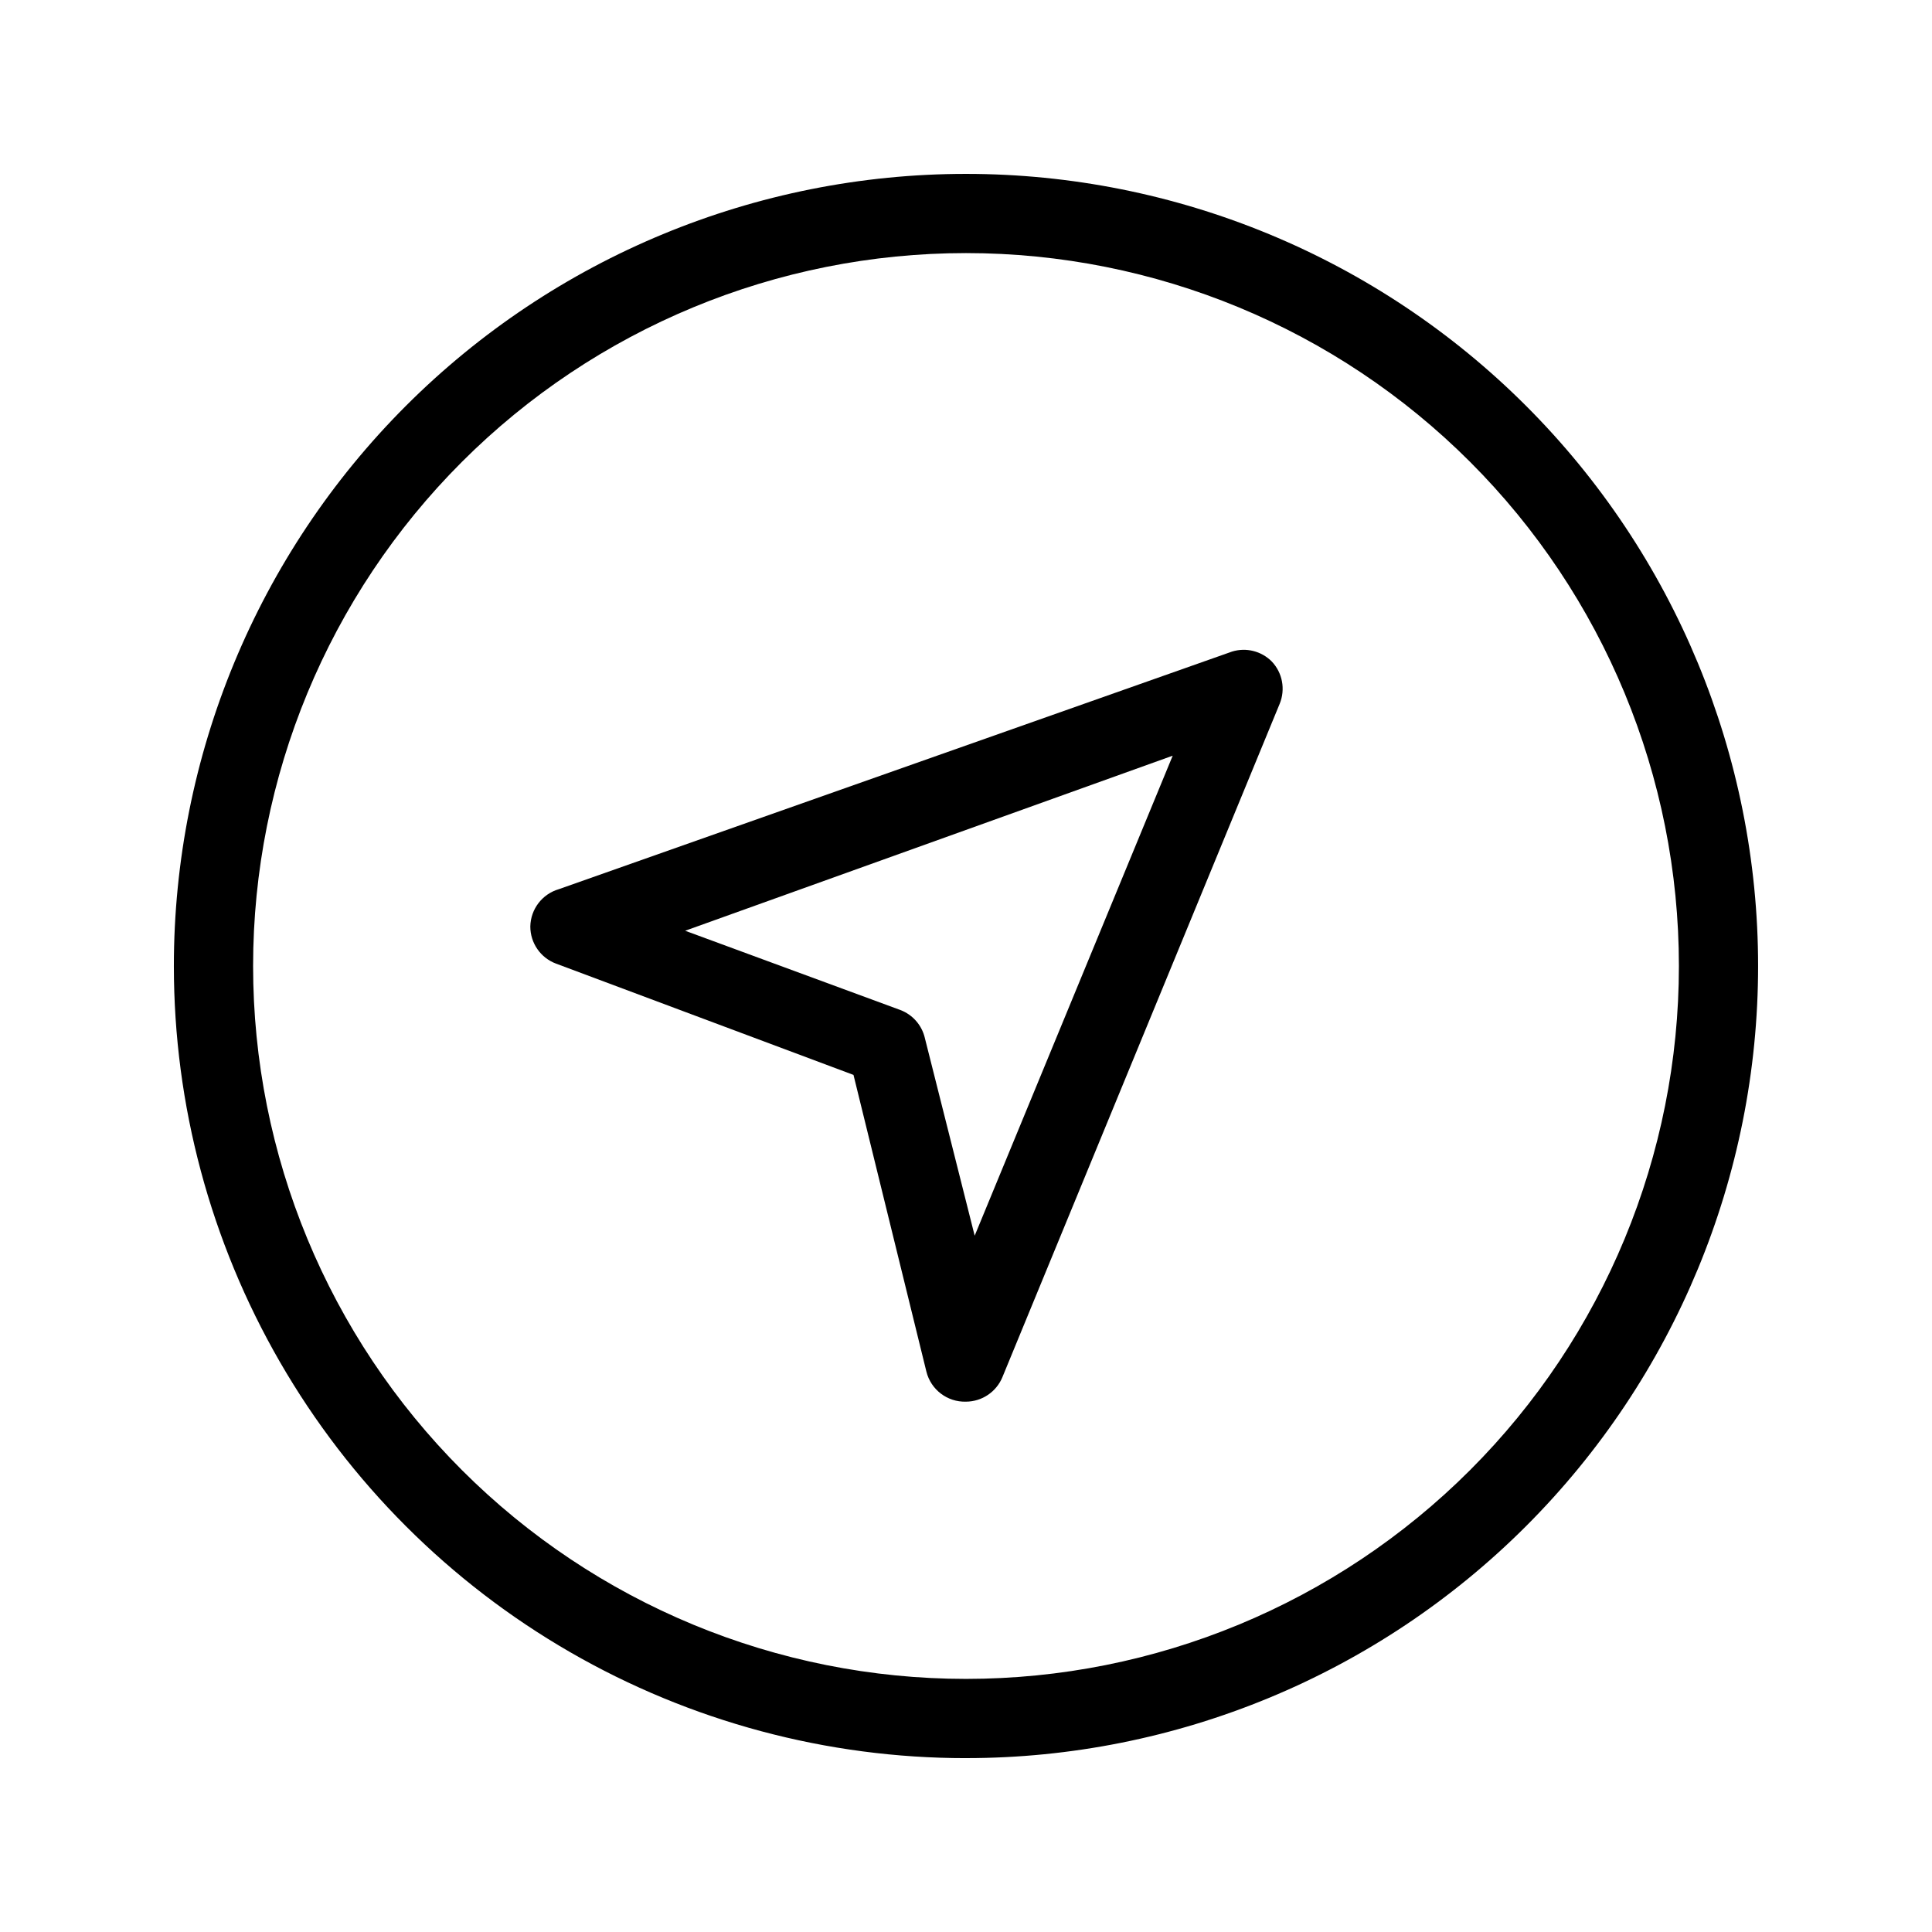
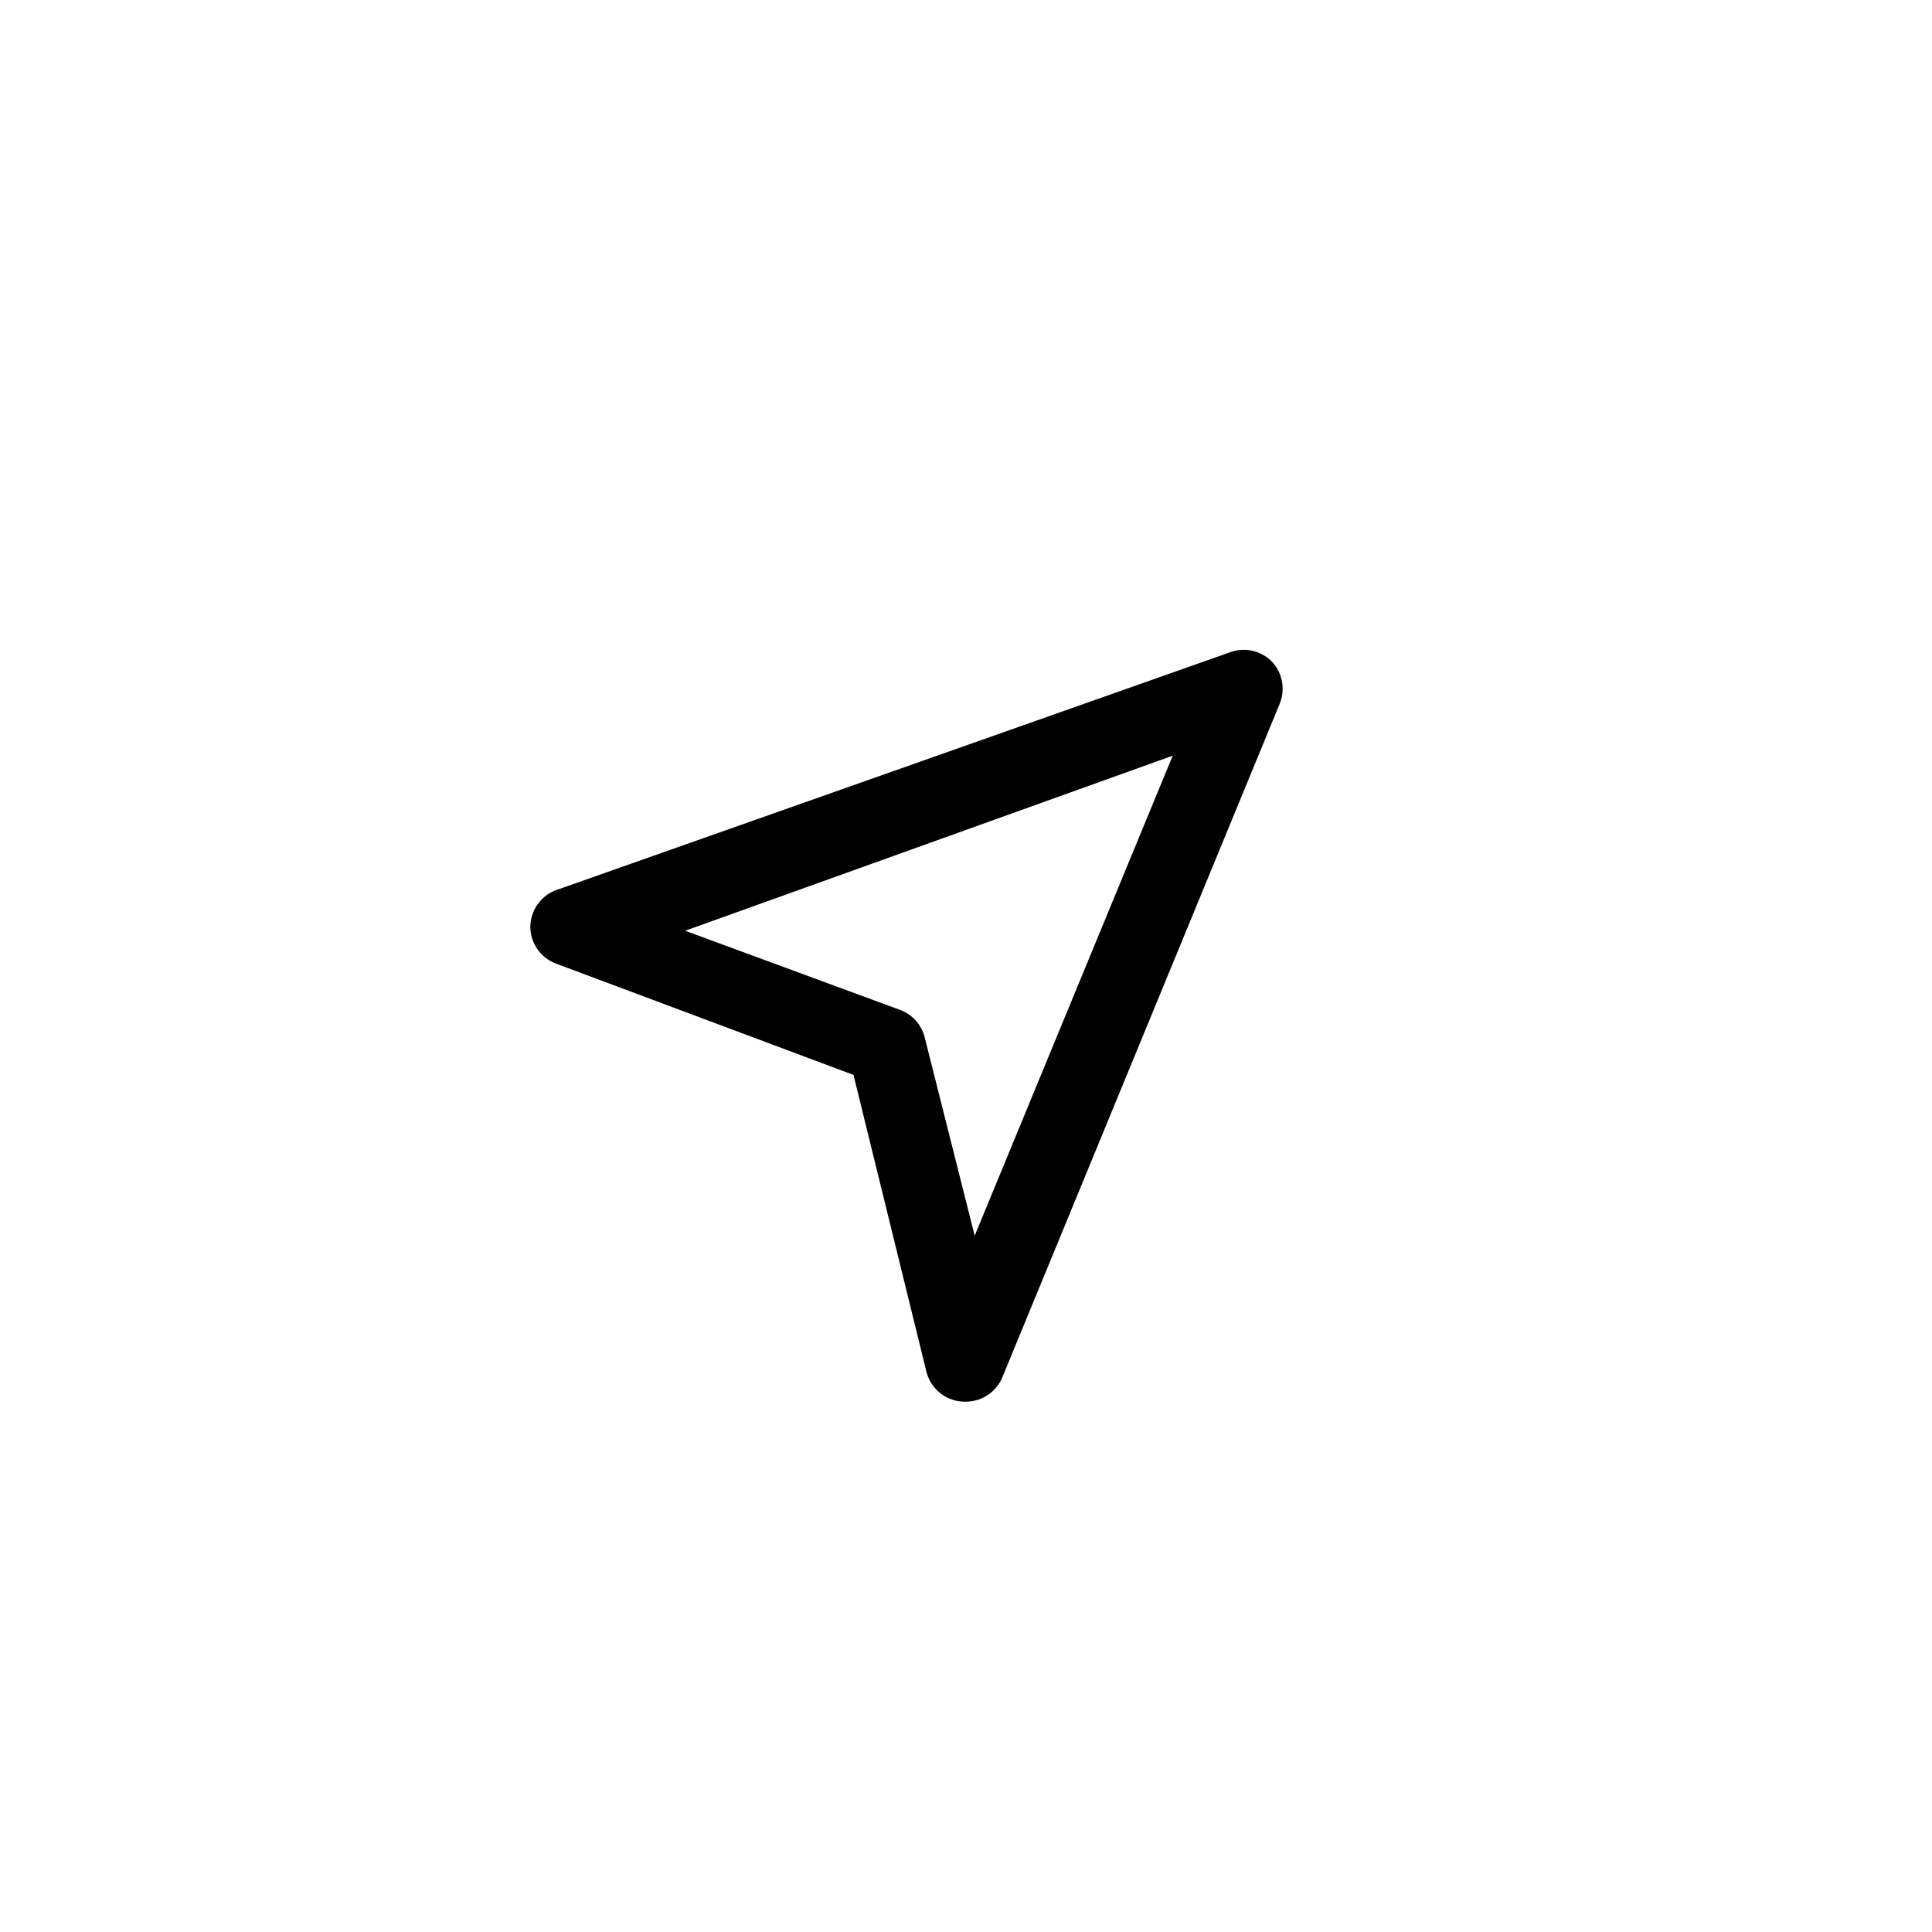
<svg xmlns="http://www.w3.org/2000/svg" fill="#000000" width="800px" height="800px" version="1.1" viewBox="144 144 512 512">
  <g>
-     <path d="m400 609.92c55.672 0 109.07-22.117 148.43-61.484 39.367-39.367 61.484-92.762 61.484-148.43 0-55.676-22.117-109.07-61.484-148.44-39.367-39.367-92.762-61.484-148.43-61.484-55.676 0-109.07 22.117-148.44 61.484s-61.484 92.762-61.484 148.44c0 36.848 9.699 73.047 28.125 104.96 18.422 31.914 44.922 58.414 76.836 76.84 31.91 18.422 68.109 28.121 104.96 28.121zm0-398.85c50.105 0 98.16 19.906 133.59 55.336 35.434 35.43 55.336 83.484 55.336 133.59 0 50.105-19.902 98.16-55.336 133.59-35.43 35.434-83.484 55.336-133.59 55.336-50.109 0-98.164-19.902-133.59-55.336-35.43-35.43-55.336-83.484-55.336-133.59 0-50.109 19.906-98.164 55.336-133.59s83.484-55.336 133.59-55.336z" />
    <path d="m291.36 399.37 78.824 29.492 19.316 78.617c1.184 4.801 5.555 8.121 10.496 7.977 4.234-0.02 8.043-2.586 9.656-6.504l73.473-178.43c1.574-3.832 0.754-8.23-2.102-11.23-2.742-2.75-6.781-3.762-10.496-2.625l-178.43 62.977c-4.402 1.281-7.465 5.277-7.555 9.867-0.016 4.391 2.707 8.328 6.82 9.863zm163.42-55.105-52.48 127.21-13.227-52.48 0.004 0.004c-0.82-3.375-3.254-6.125-6.508-7.348l-56.992-20.992z" />
  </g>
</svg>